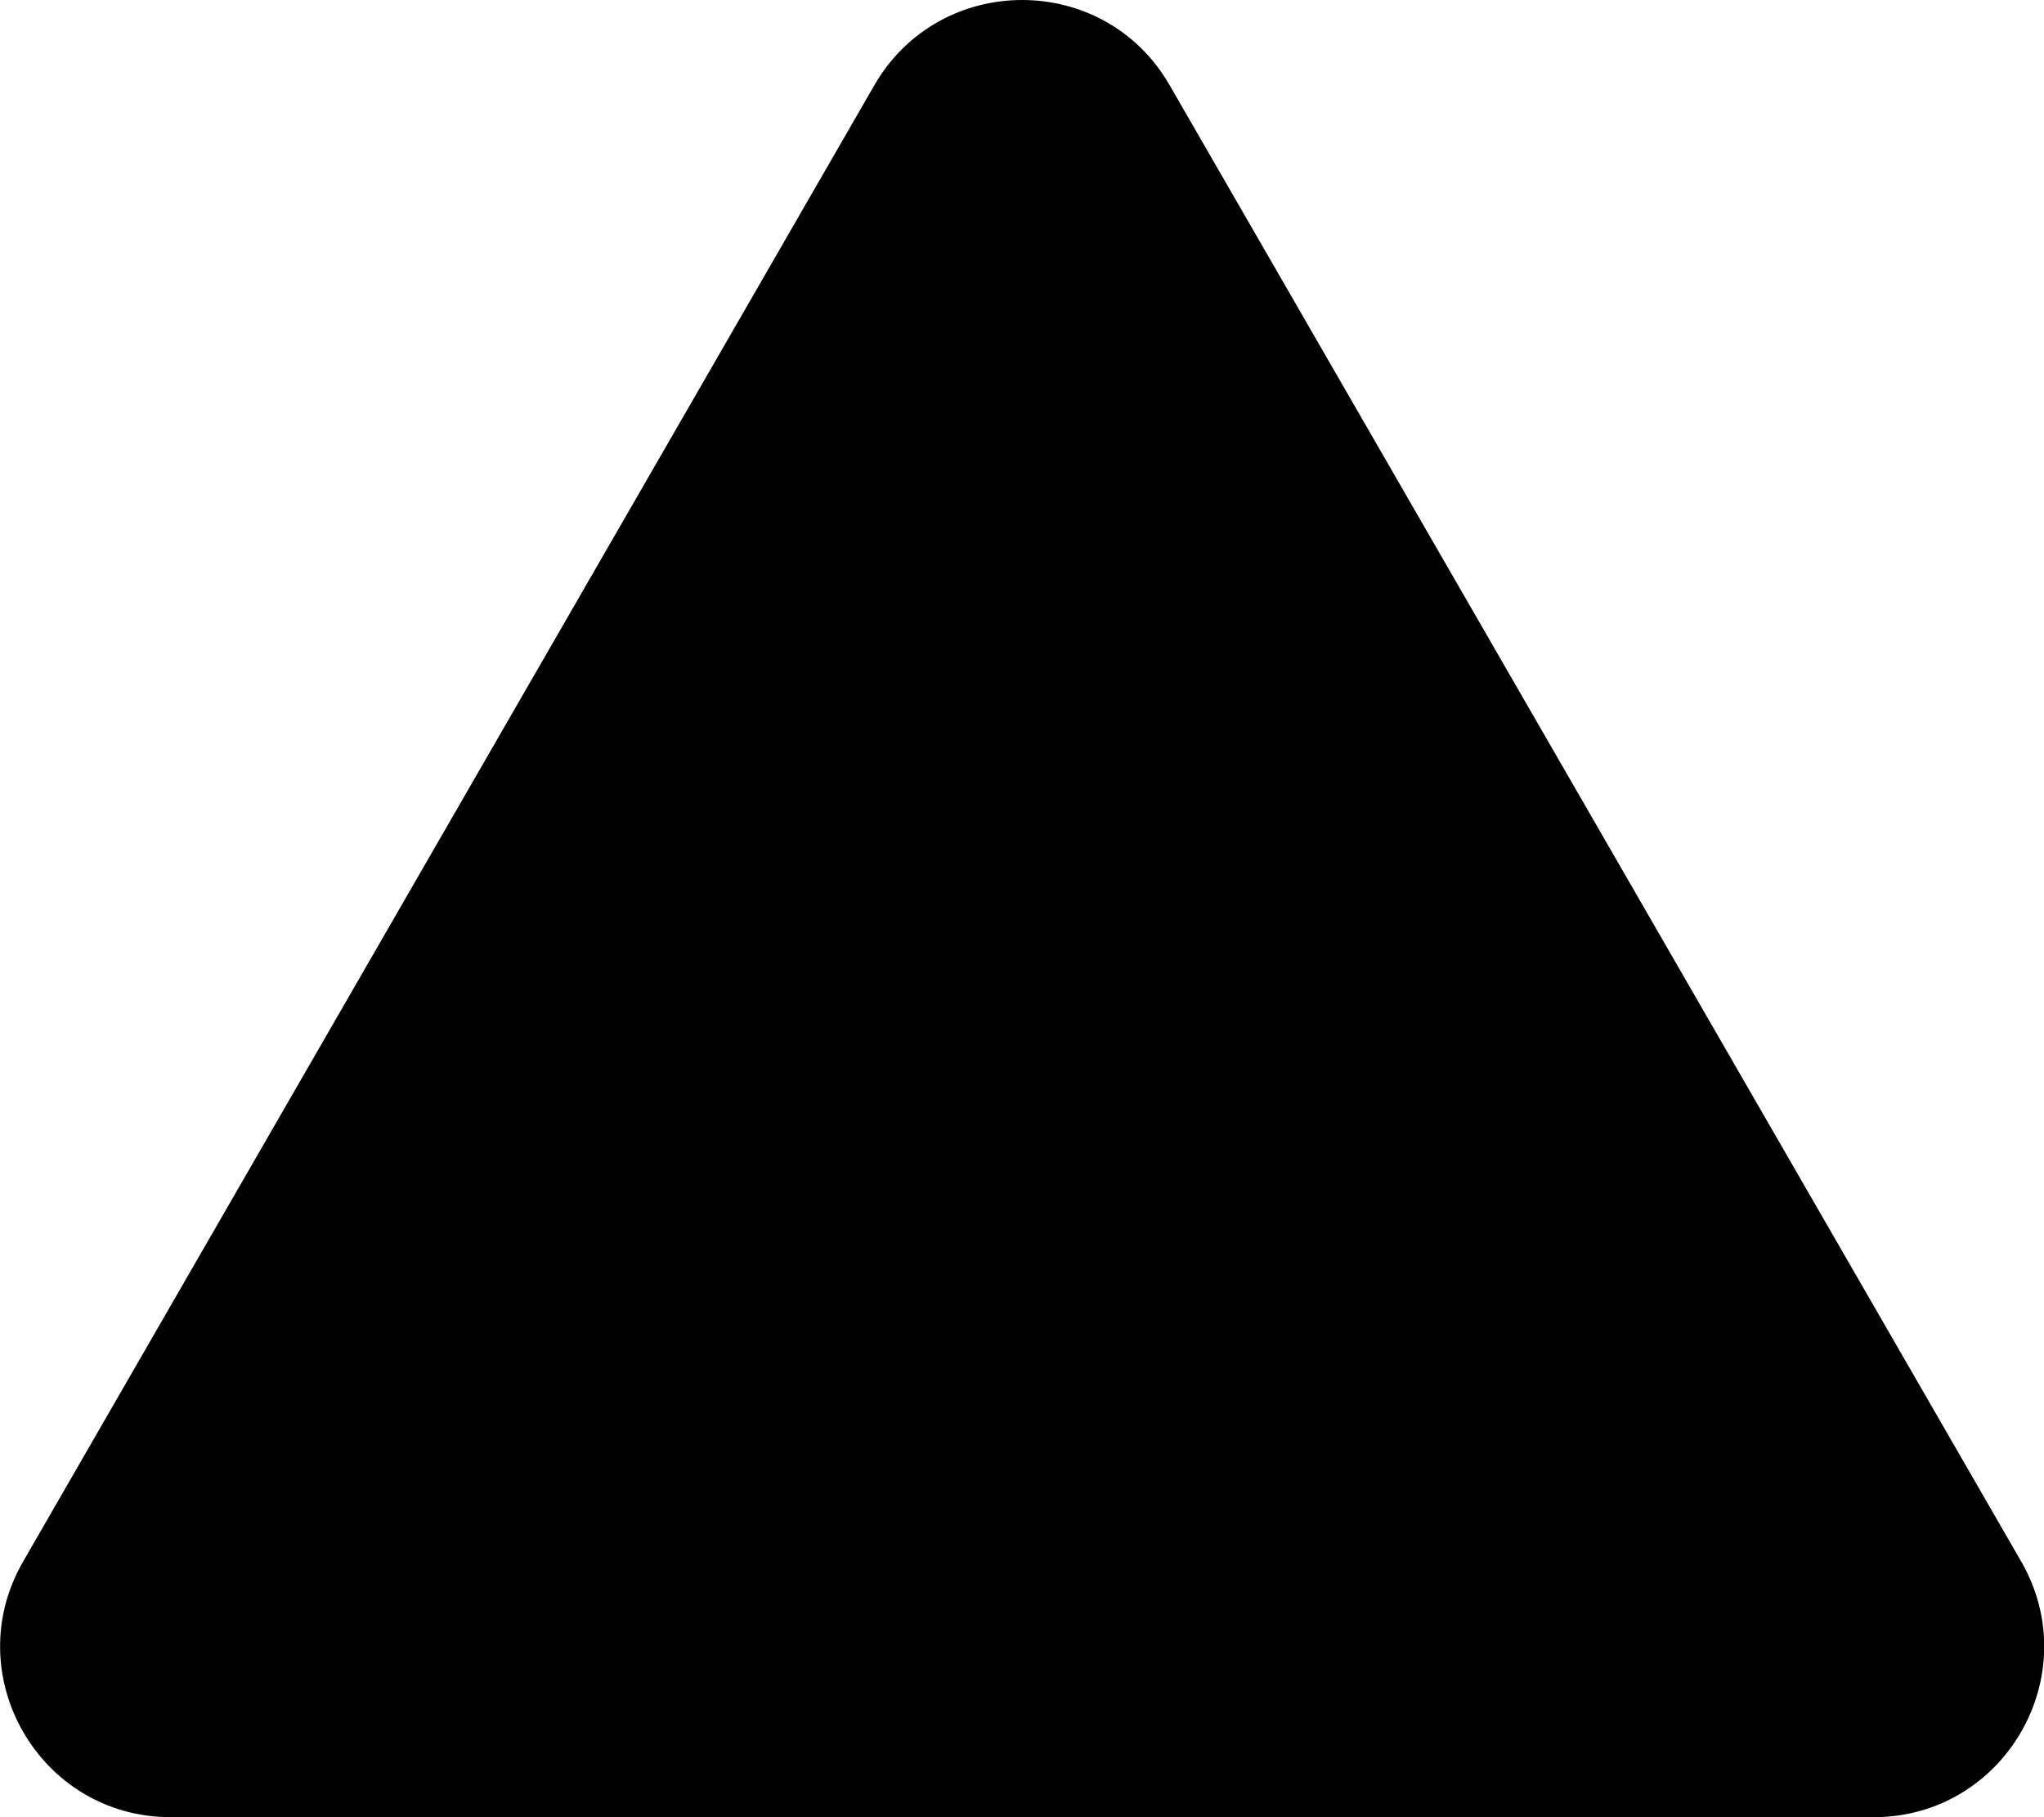
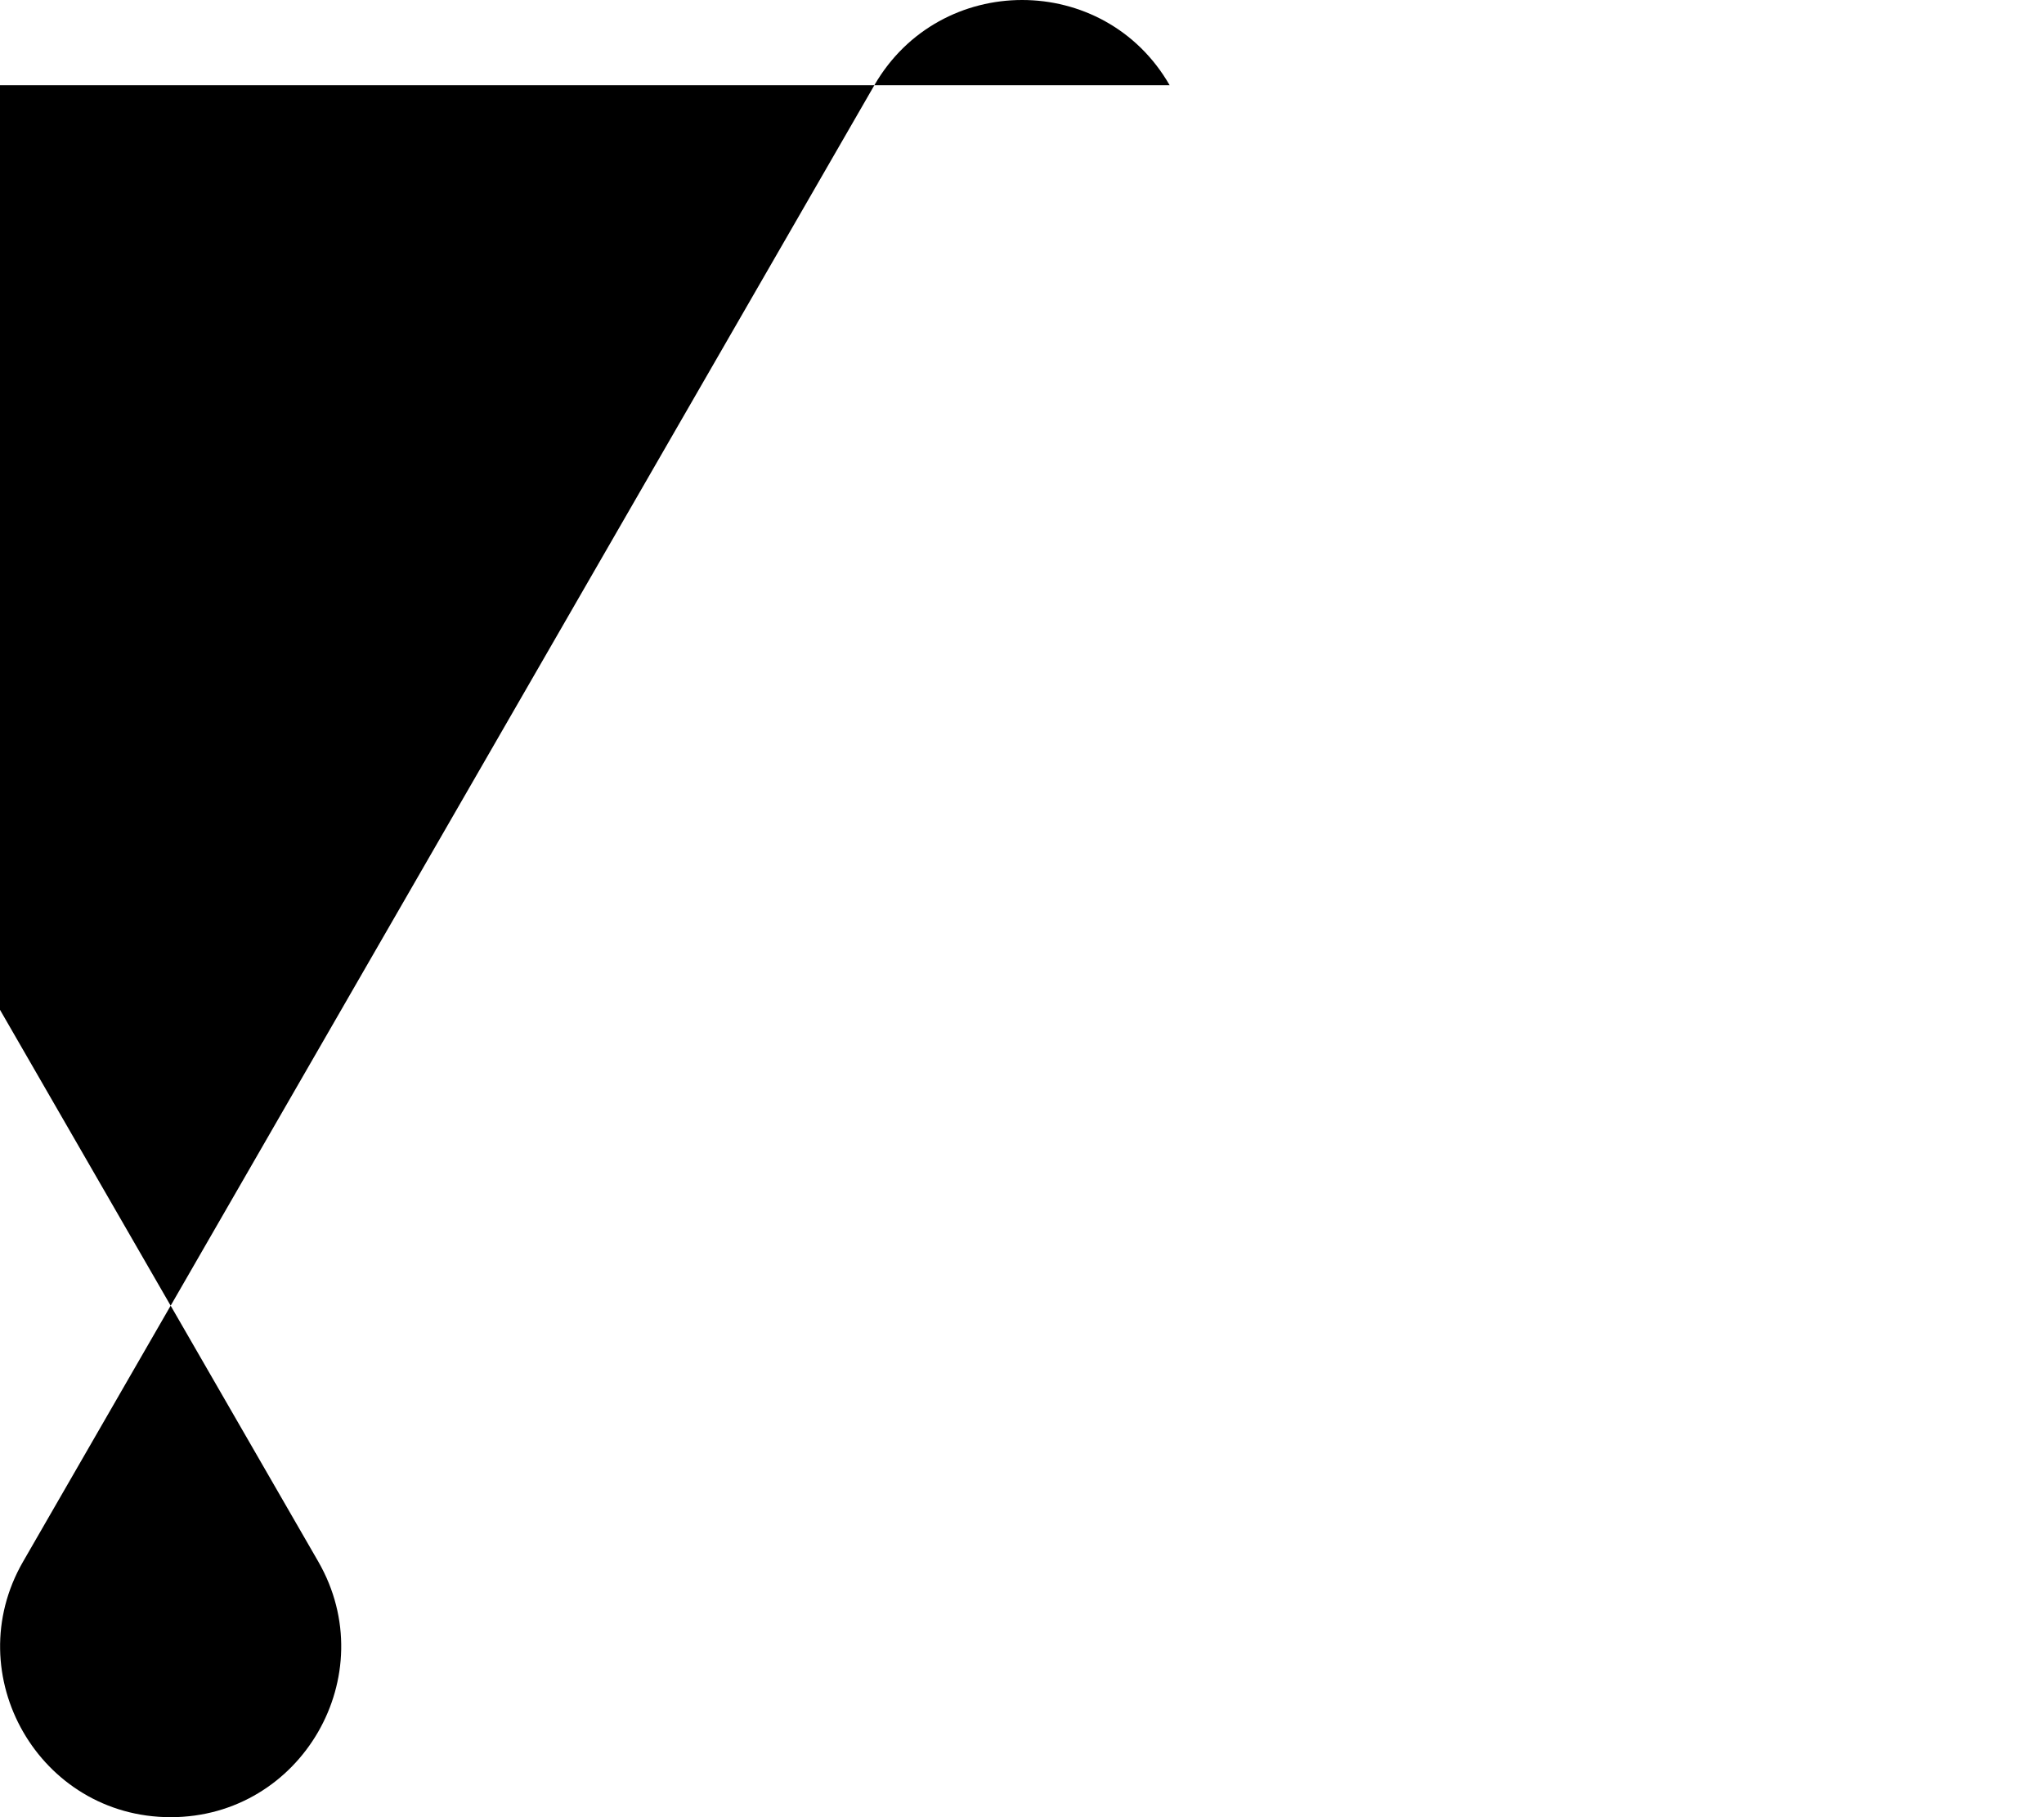
<svg xmlns="http://www.w3.org/2000/svg" aria-hidden="true" data-prefix="far" data-icon="triangle" class="svg-inline--fa fa-triangle fa-w-18" role="img" viewBox="0 0 576 512">
-   <path fill="currentColor" d="M329.6 24c-18.4-32-64.7-32-83.2 0L6.5 440c-18.4 31.9 4.6 72 41.6 72H528c36.9 0 60-40 41.6-72l-240-416z" />
+   <path fill="currentColor" d="M329.6 24c-18.4-32-64.7-32-83.2 0L6.5 440c-18.4 31.9 4.6 72 41.6 72c36.9 0 60-40 41.6-72l-240-416z" />
</svg>